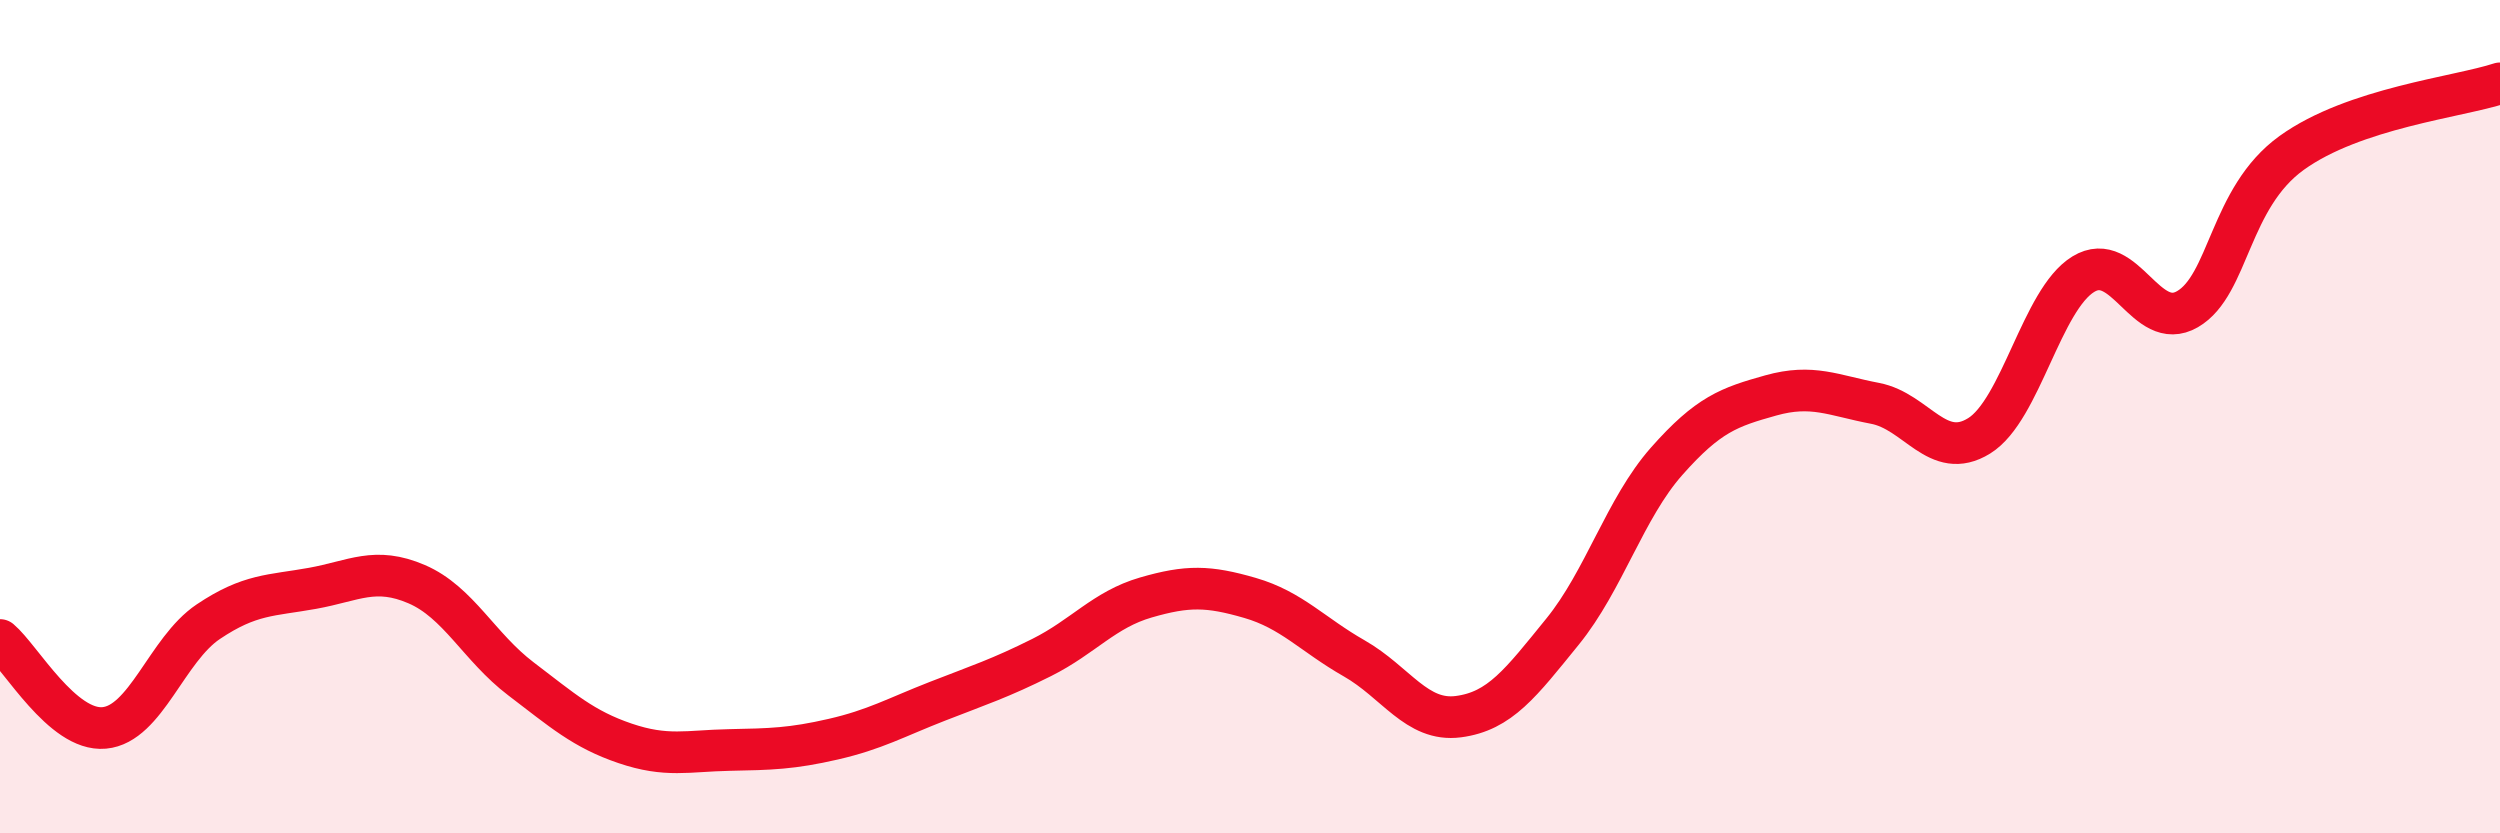
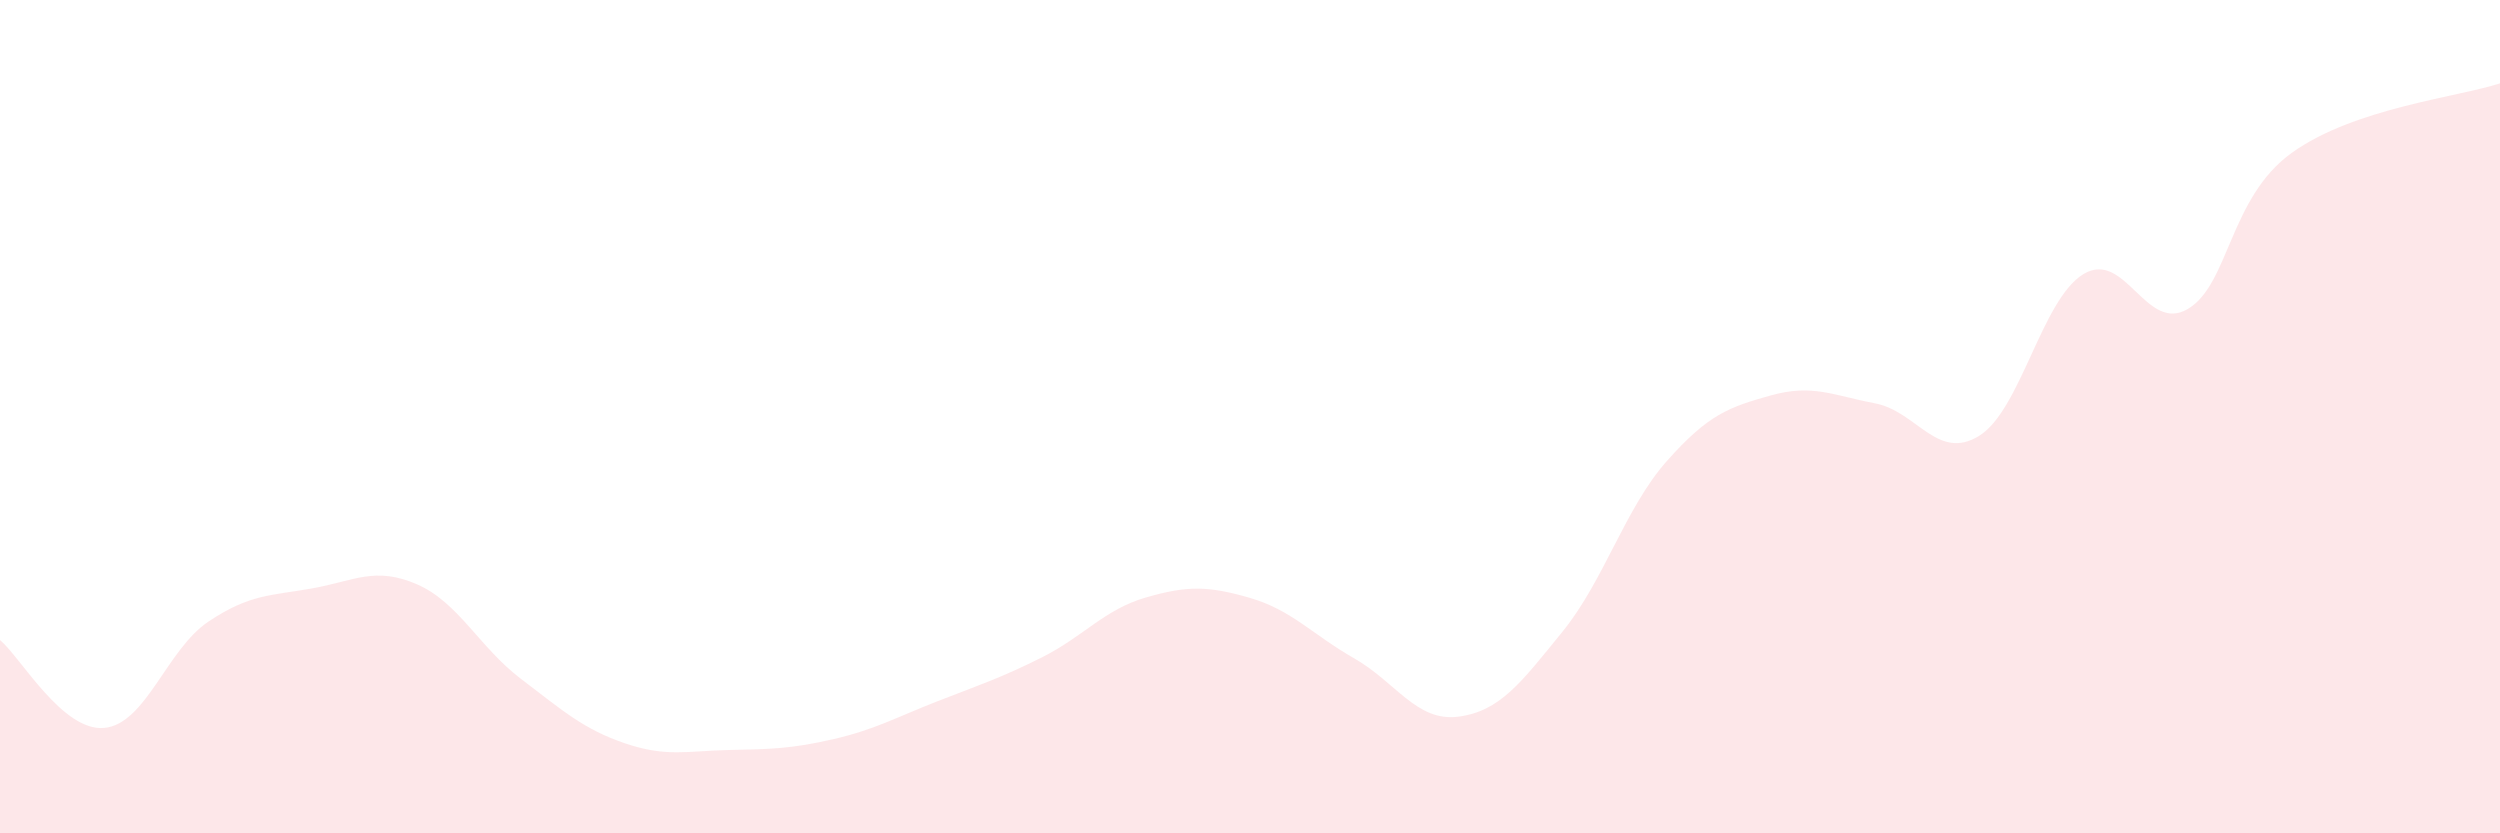
<svg xmlns="http://www.w3.org/2000/svg" width="60" height="20" viewBox="0 0 60 20">
  <path d="M 0,15.36 C 0.5,15.78 1.5,17.56 2.5,17.47 C 3.5,17.38 4,15.59 5,14.92 C 6,14.25 6.5,14.3 7.5,14.12 C 8.5,13.94 9,13.59 10,14.02 C 11,14.45 11.5,15.53 12.5,16.29 C 13.5,17.05 14,17.5 15,17.84 C 16,18.18 16.5,18.02 17.5,18 C 18.5,17.98 19,17.97 20,17.74 C 21,17.51 21.5,17.22 22.5,16.83 C 23.5,16.44 24,16.28 25,15.78 C 26,15.28 26.5,14.63 27.5,14.34 C 28.5,14.05 29,14.06 30,14.35 C 31,14.64 31.5,15.23 32.5,15.8 C 33.5,16.37 34,17.33 35,17.2 C 36,17.07 36.5,16.39 37.5,15.16 C 38.5,13.93 39,12.2 40,11.07 C 41,9.94 41.5,9.77 42.5,9.49 C 43.5,9.21 44,9.49 45,9.68 C 46,9.87 46.5,11.08 47.5,10.46 C 48.5,9.84 49,7.19 50,6.58 C 51,5.97 51.5,8 52.5,7.42 C 53.5,6.84 53.5,4.75 55,3.67 C 56.5,2.59 59,2.33 60,2L60 20L0 20Z" fill="#EB0A25" opacity="0.1" stroke-linecap="round" stroke-linejoin="round" />
-   <path d="M 0,15.36 C 0.5,15.78 1.5,17.56 2.5,17.47 C 3.5,17.38 4,15.59 5,14.92 C 6,14.25 6.5,14.3 7.5,14.12 C 8.5,13.94 9,13.59 10,14.02 C 11,14.45 11.5,15.53 12.5,16.29 C 13.5,17.05 14,17.5 15,17.84 C 16,18.18 16.5,18.02 17.5,18 C 18.5,17.98 19,17.97 20,17.74 C 21,17.51 21.5,17.22 22.5,16.83 C 23.5,16.44 24,16.28 25,15.78 C 26,15.28 26.5,14.63 27.5,14.34 C 28.5,14.05 29,14.06 30,14.35 C 31,14.64 31.5,15.23 32.5,15.8 C 33.5,16.37 34,17.33 35,17.2 C 36,17.07 36.5,16.39 37.5,15.16 C 38.5,13.93 39,12.2 40,11.07 C 41,9.94 41.5,9.77 42.5,9.49 C 43.5,9.21 44,9.49 45,9.68 C 46,9.87 46.5,11.08 47.5,10.46 C 48.5,9.84 49,7.19 50,6.58 C 51,5.97 51.5,8 52.5,7.42 C 53.5,6.84 53.5,4.75 55,3.67 C 56.5,2.59 59,2.33 60,2" stroke="#EB0A25" stroke-width="1" fill="none" stroke-linecap="round" stroke-linejoin="round" />
</svg>